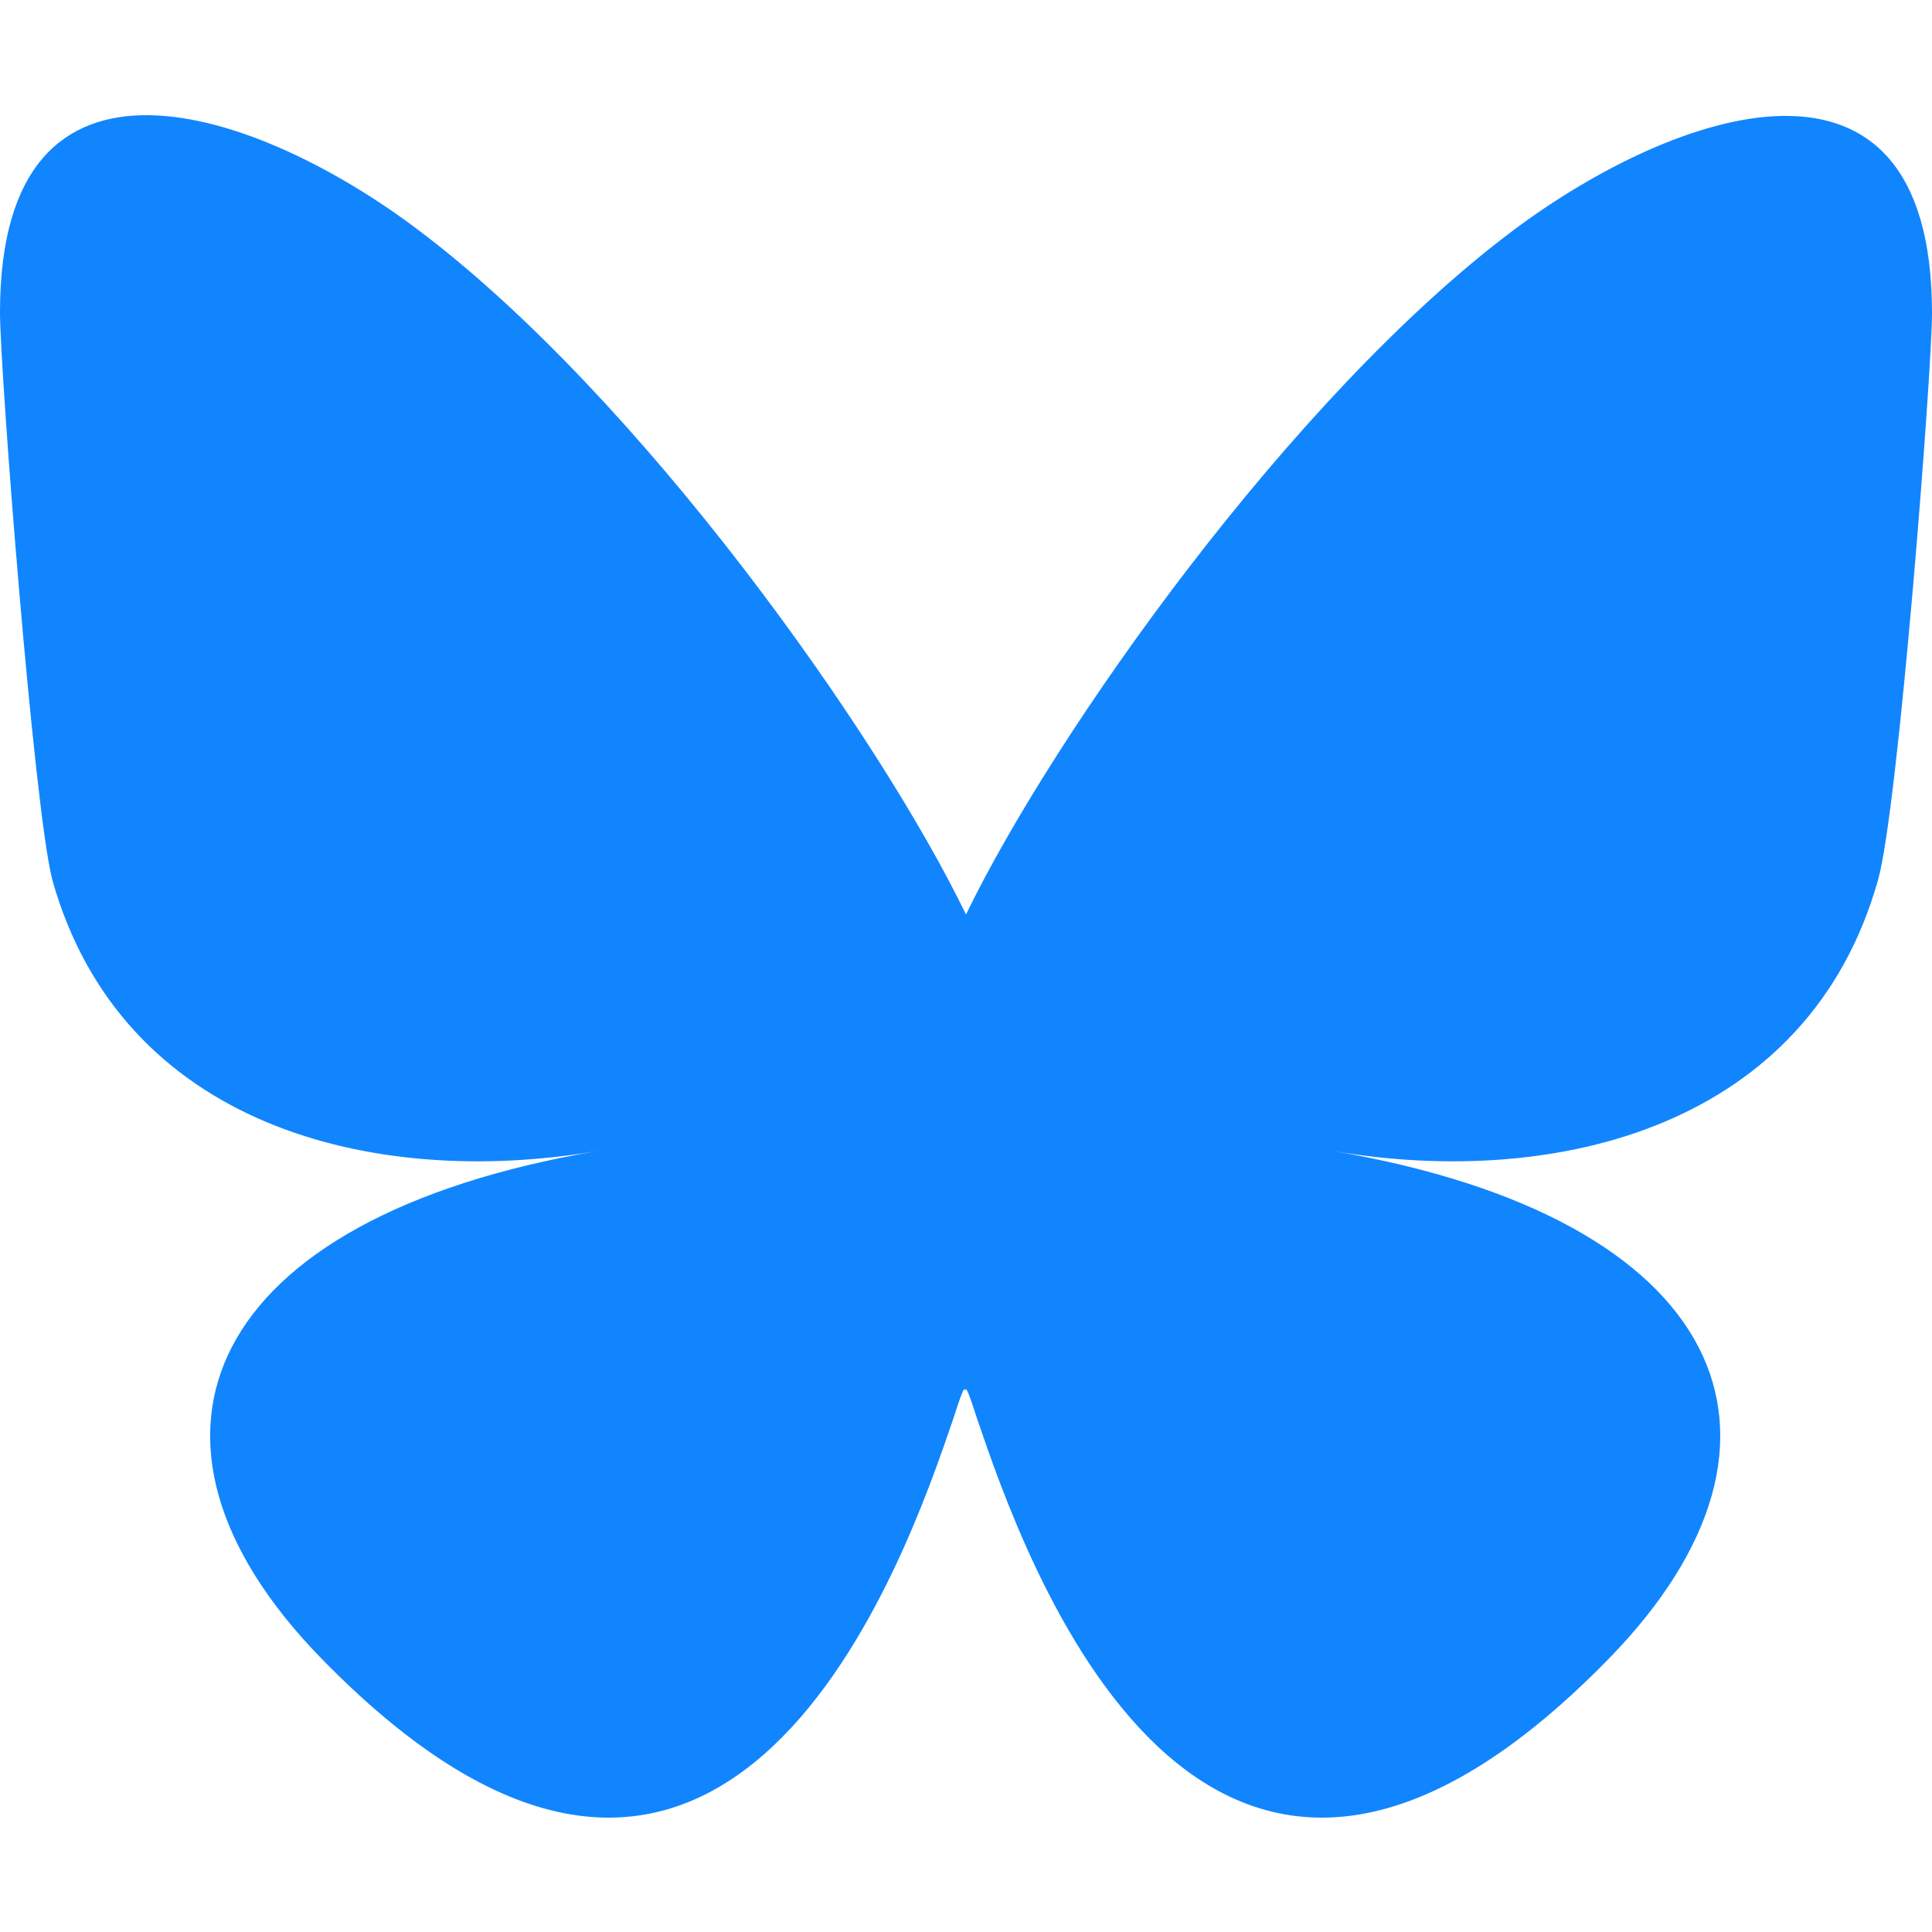
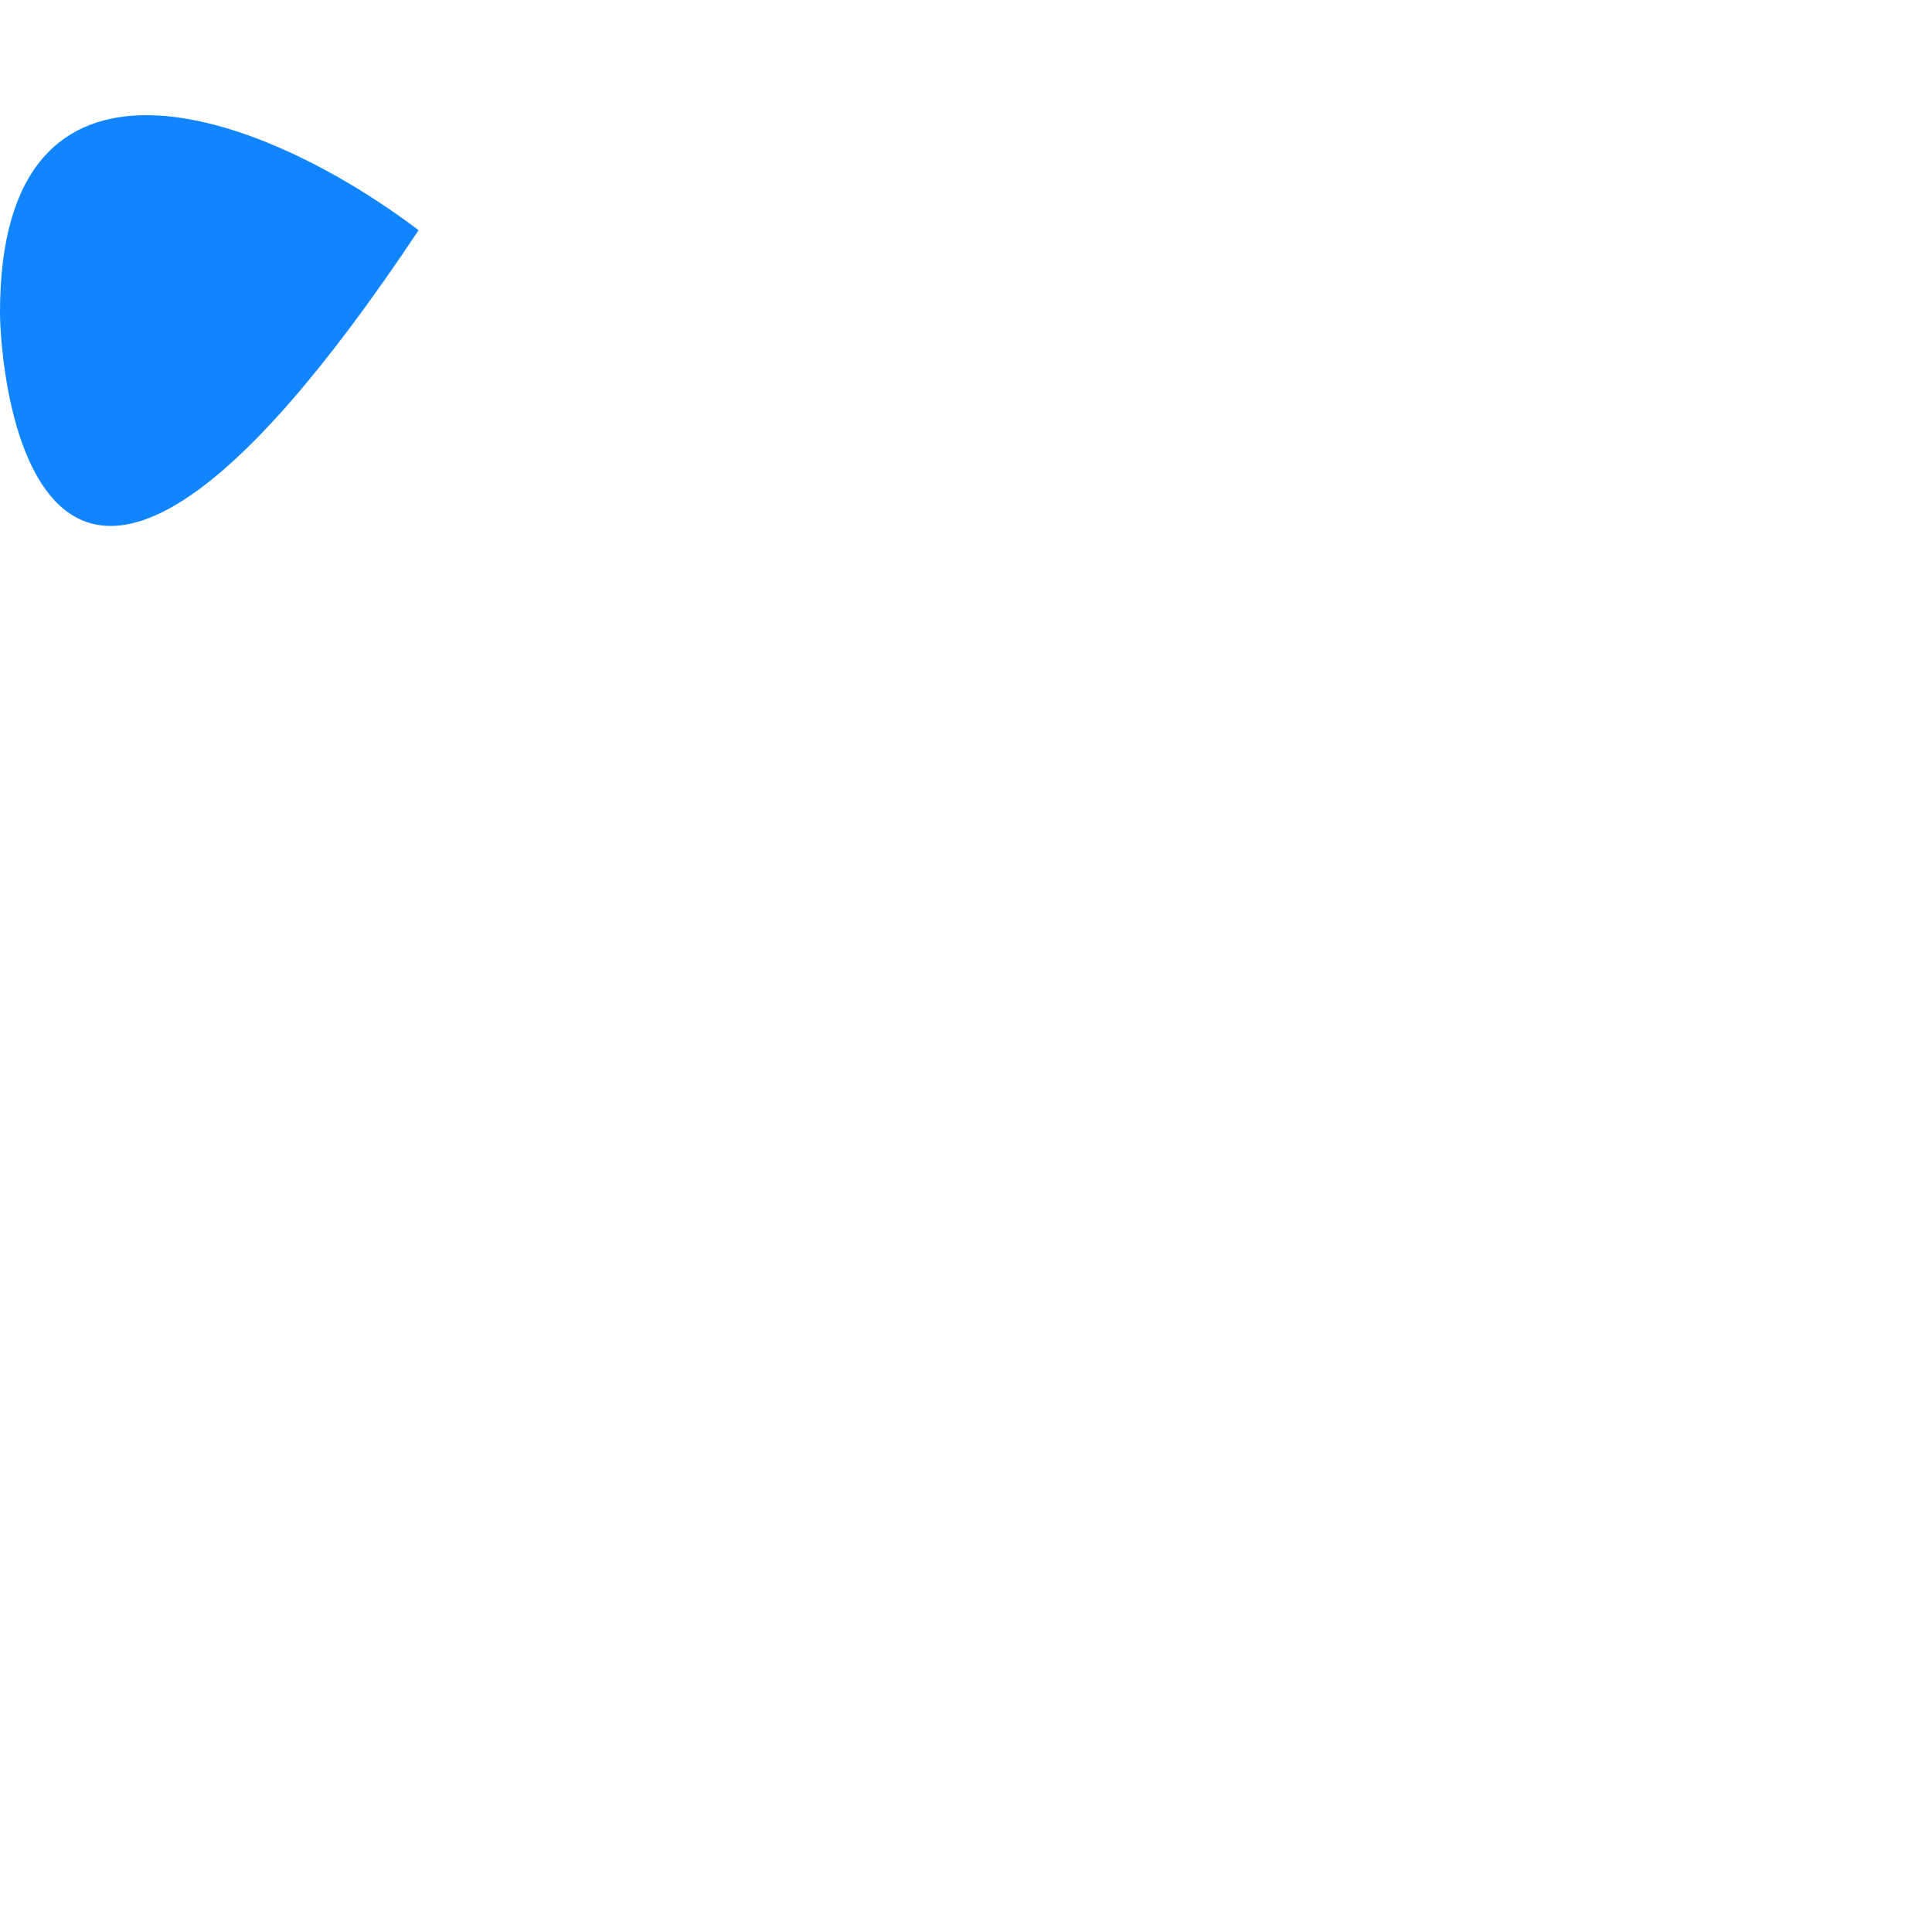
<svg xmlns="http://www.w3.org/2000/svg" id="Bsky" viewBox="0 0 24 24">
  <defs>
    <style>
      .cls-1 {
        fill: #1185fe;
      }
    </style>
  </defs>
-   <path class="cls-1" d="M5.2,2.86c2.75,2.07,5.71,6.25,6.8,8.5,1.09-2.25,4.05-6.44,6.8-8.5,1.99-1.49,5.2-2.64,5.2,1.03,0,.73-.42,6.16-.67,7.04-.86,3.06-3.98,3.84-6.76,3.37,4.85.83,6.09,3.56,3.42,6.3-5.07,5.2-7.28-1.3-7.85-2.97-.1-.31-.15-.45-.15-.33,0-.12-.05.02-.15.33-.57,1.67-2.78,8.17-7.85,2.97-2.67-2.74-1.43-5.47,3.42-6.3-2.78.47-5.9-.31-6.76-3.37C.42,10.04,0,4.61,0,3.88,0,.21,3.22,1.36,5.2,2.86h0Z" />
+   <path class="cls-1" d="M5.2,2.86C.42,10.04,0,4.61,0,3.88,0,.21,3.22,1.36,5.2,2.86h0Z" />
</svg>